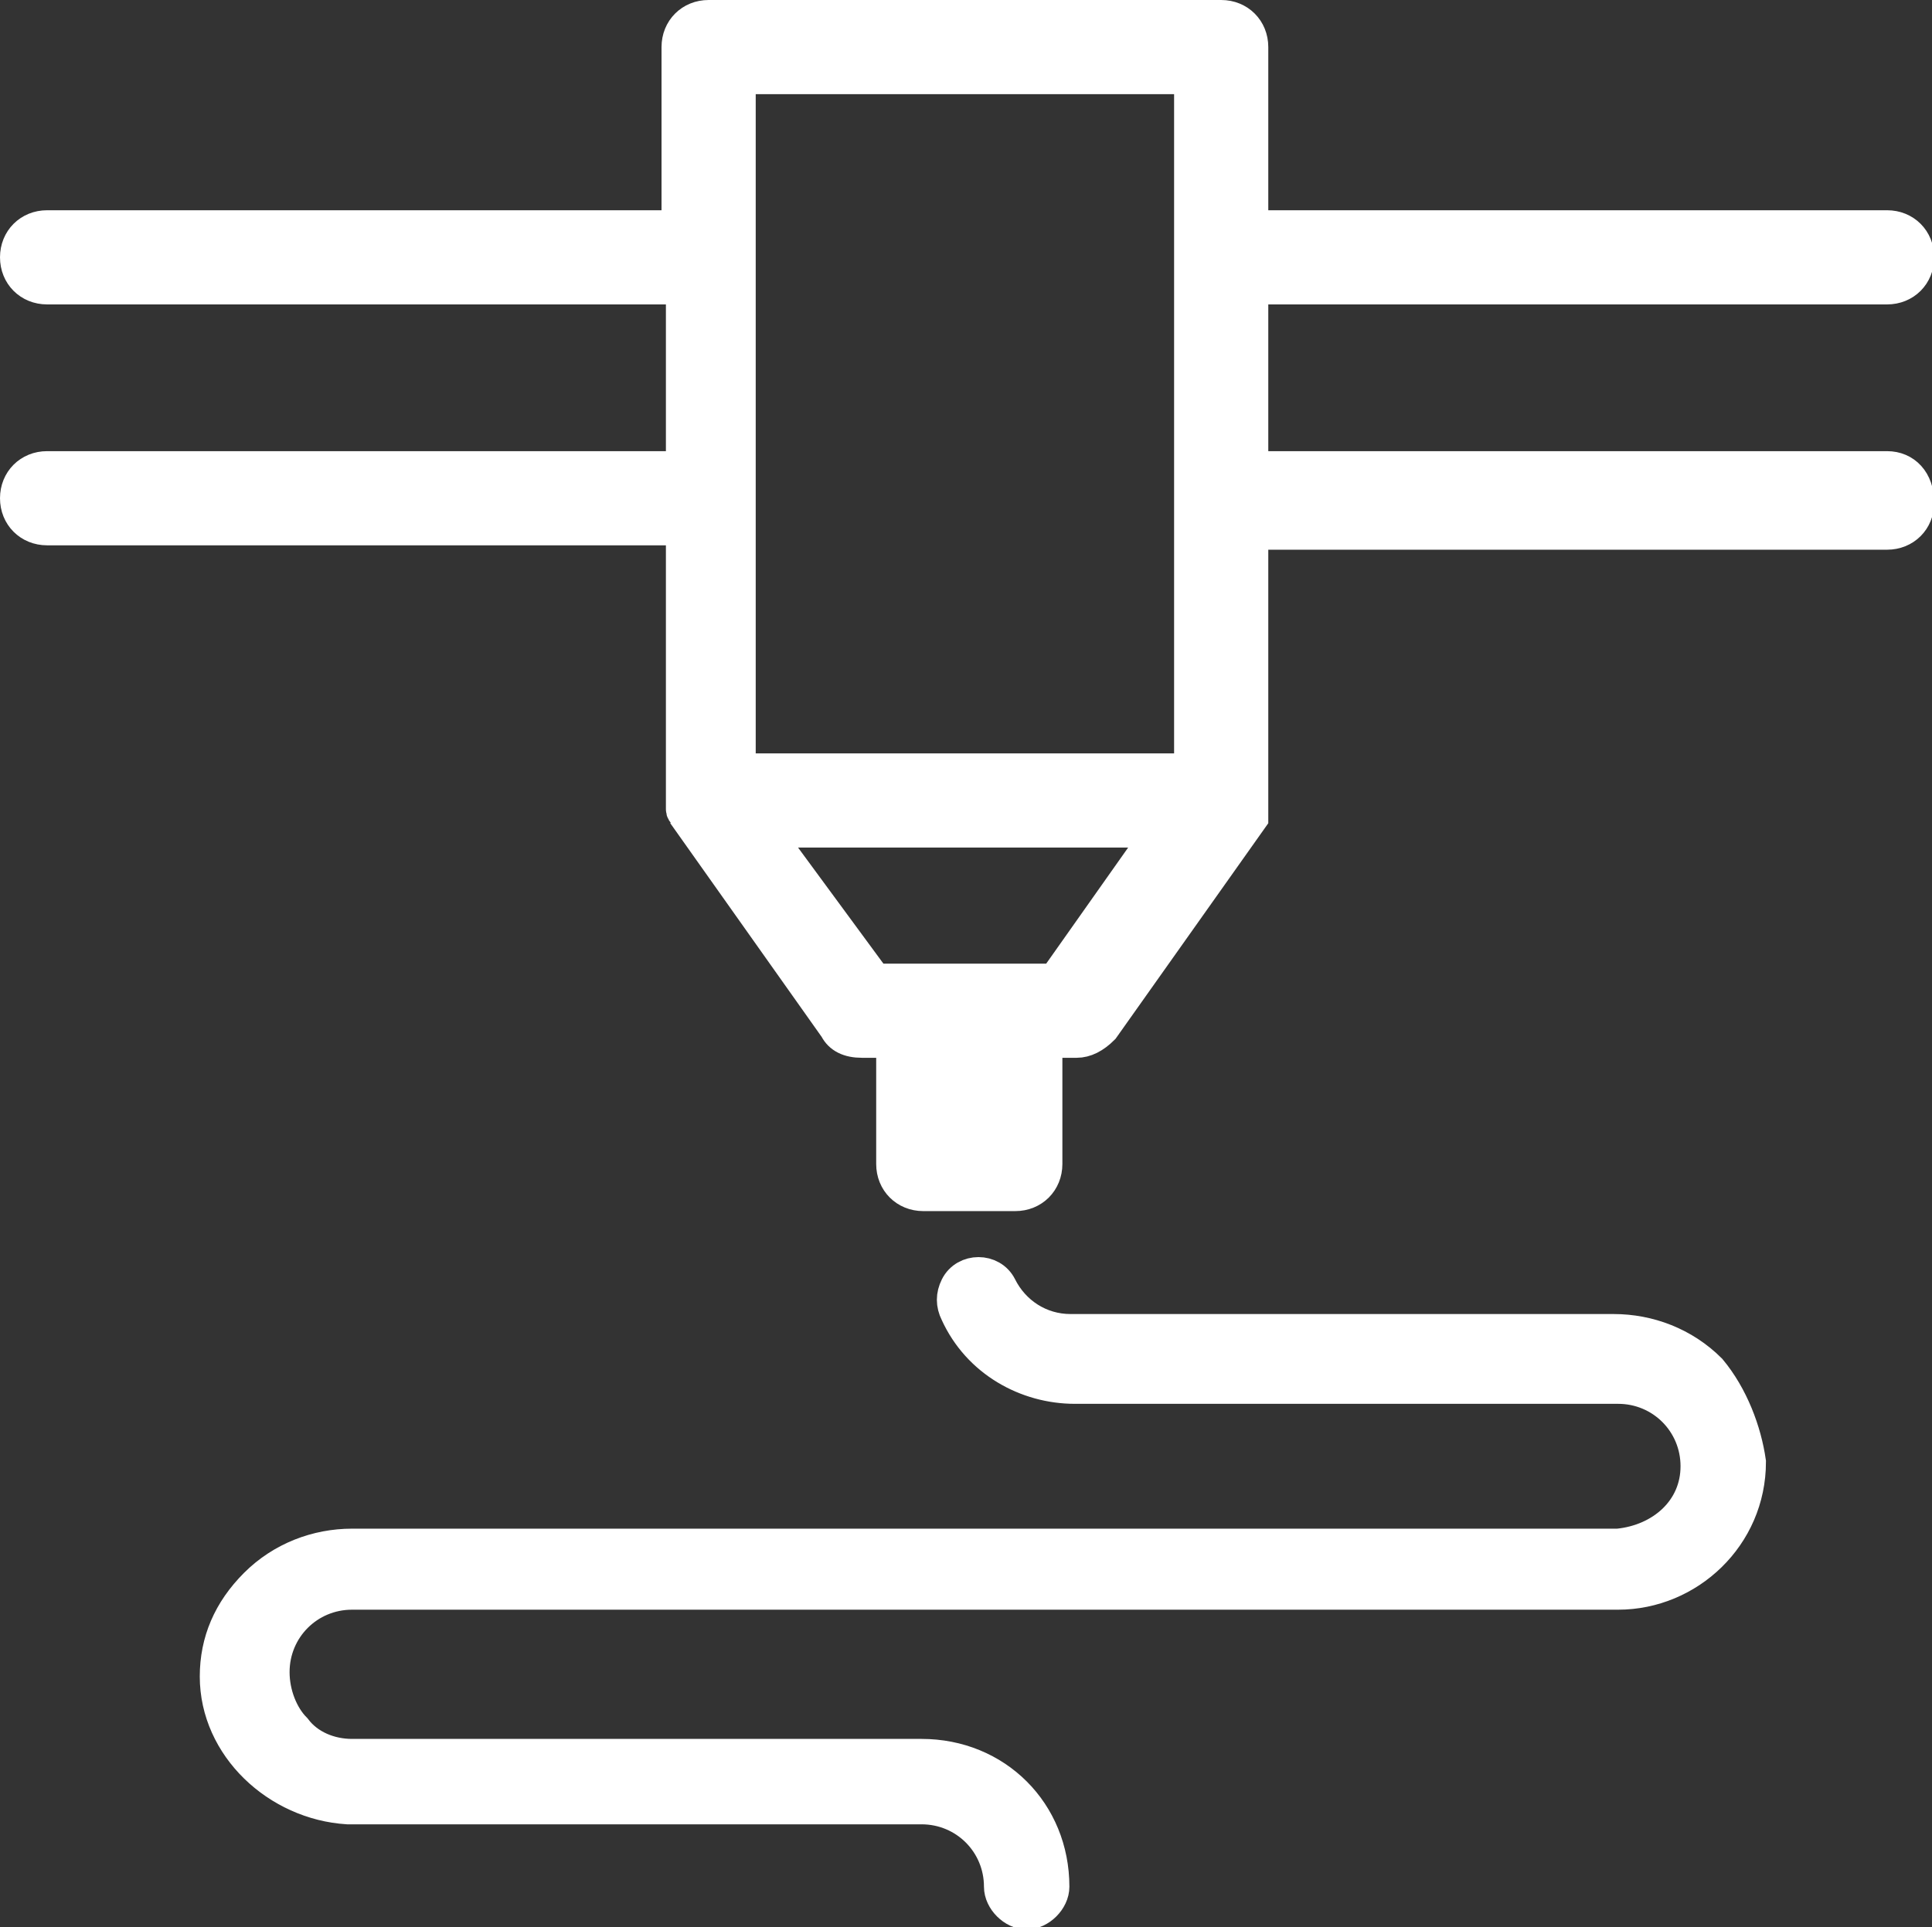
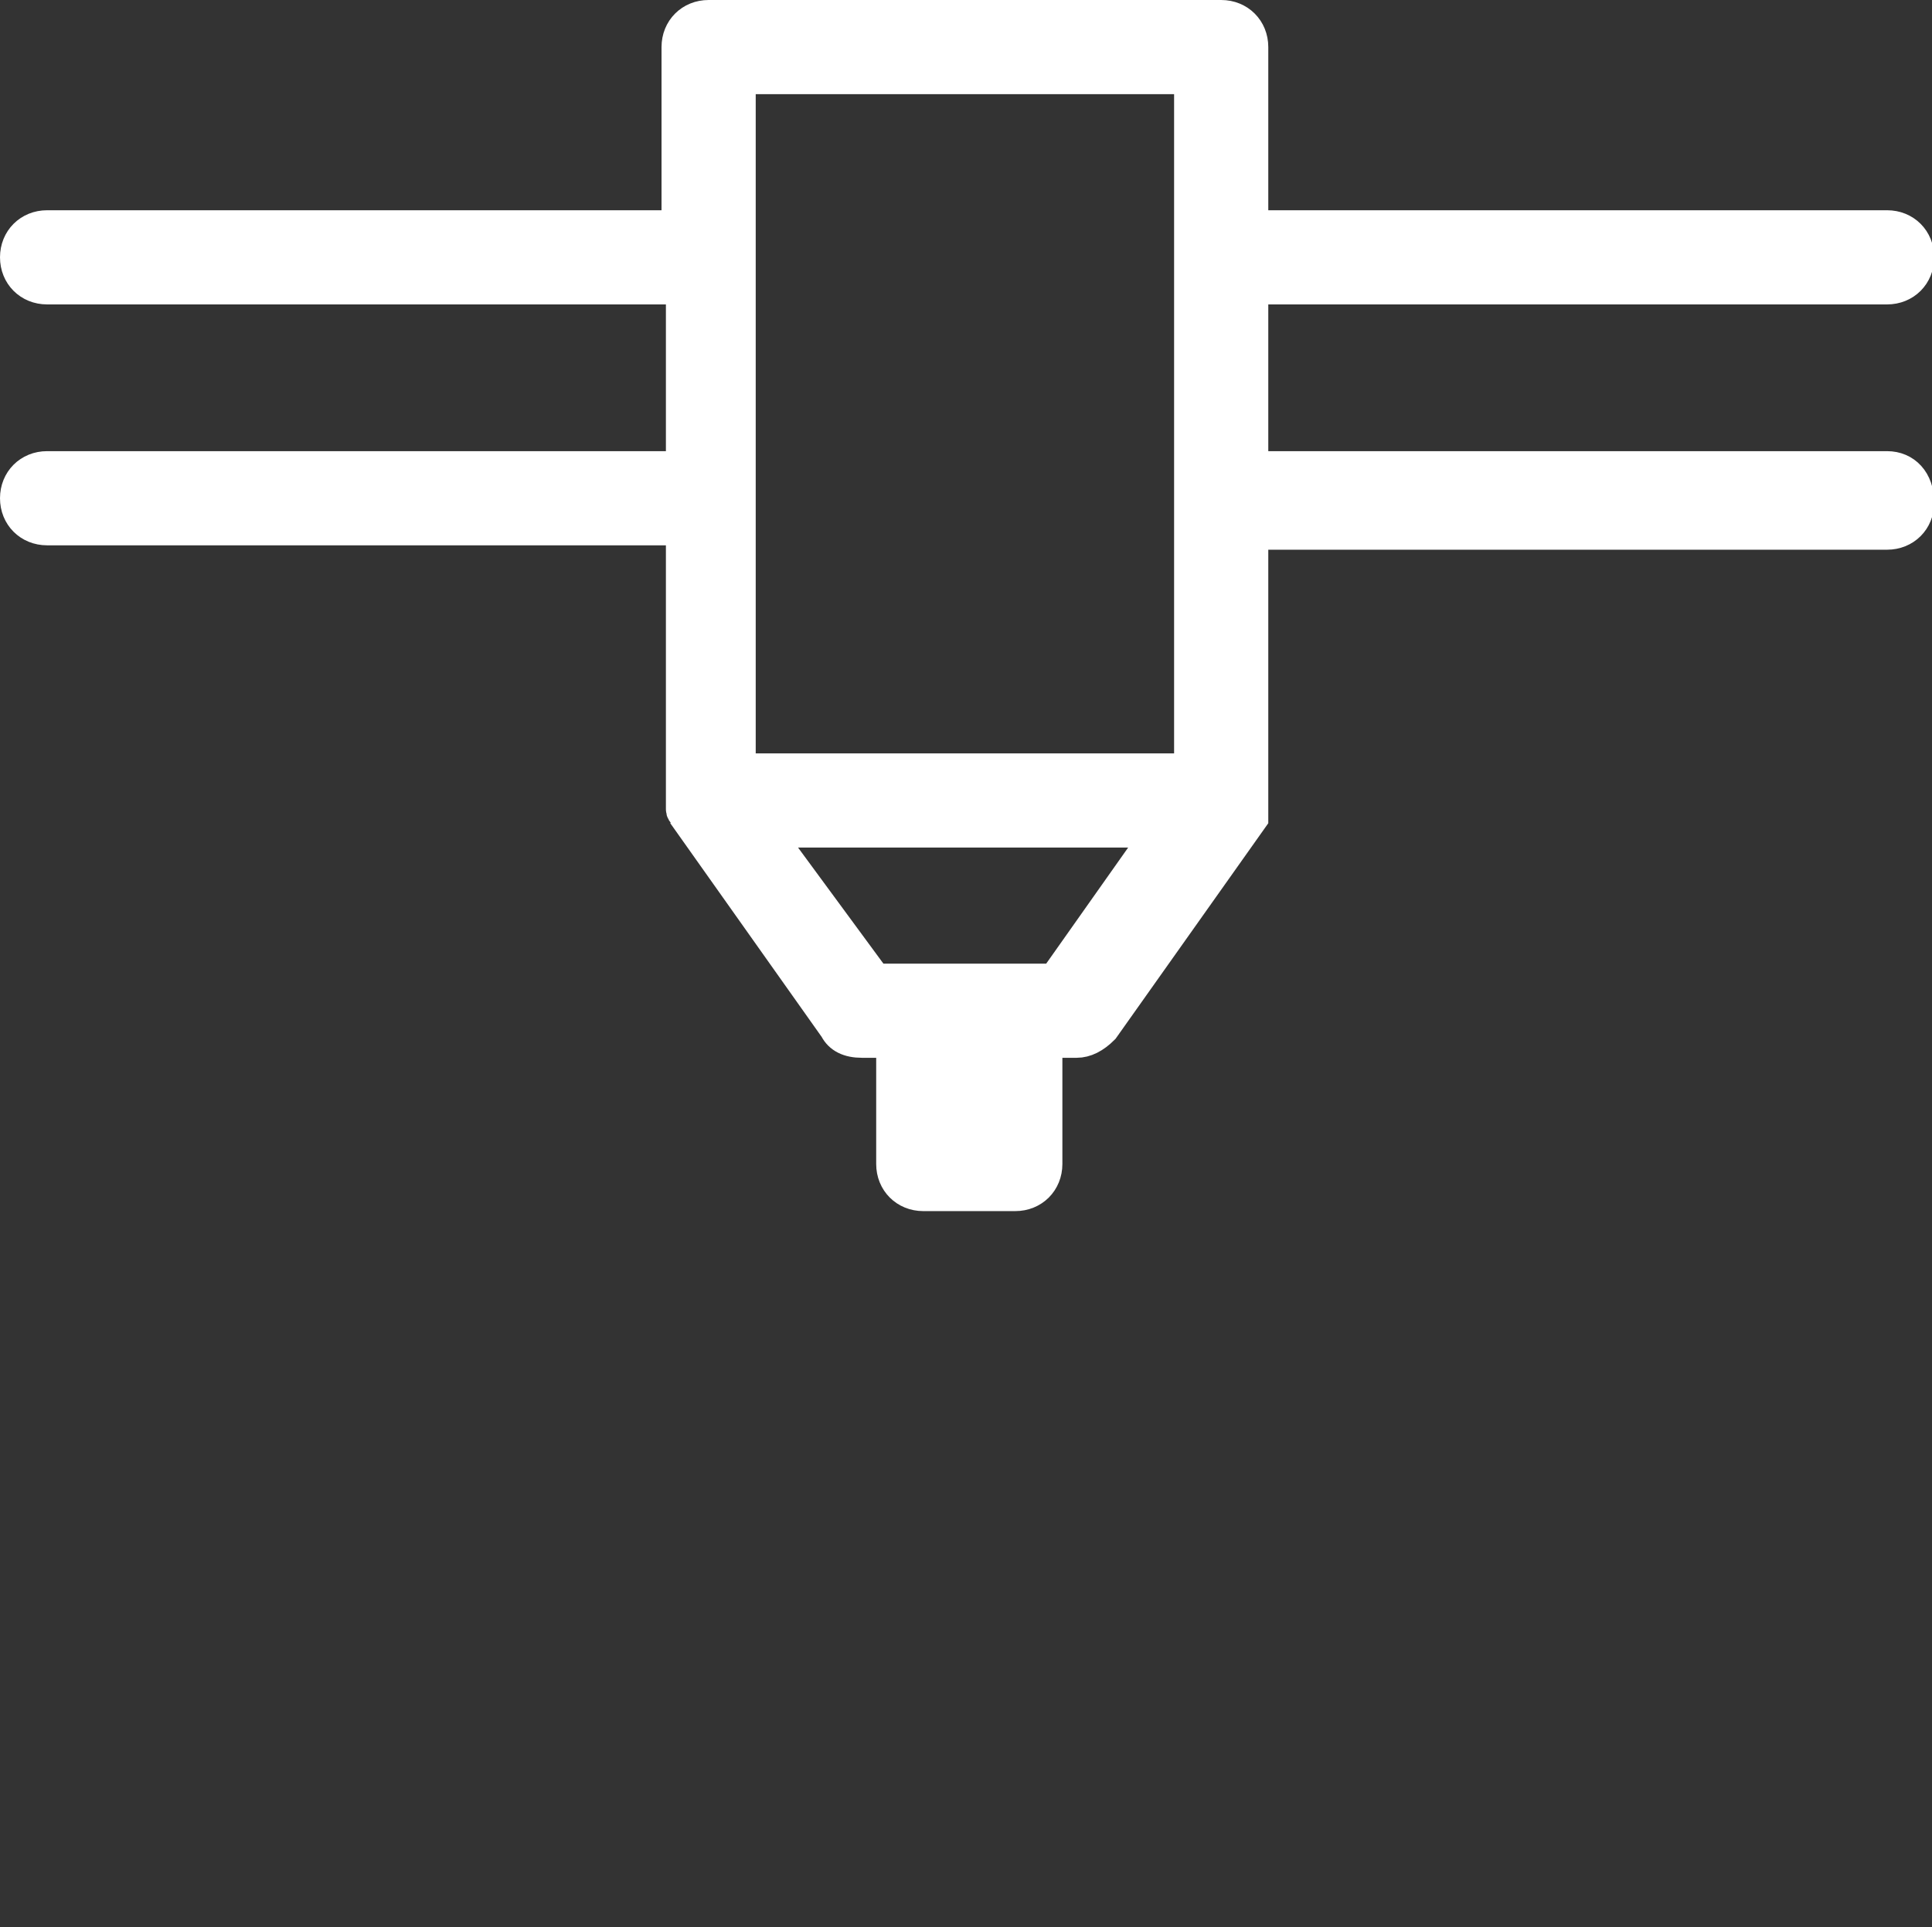
<svg xmlns="http://www.w3.org/2000/svg" version="1.1" id="Layer_1" x="0px" y="0px" viewBox="0 0 44.1 44" style="enable-background:new 0 0 44.1 44;" xml:space="preserve">
  <rect x="0" y="0" width="44.1" height="44" fill="#333333" stroke="none" />
  <style type="text/css">
	.st0{fill:#FFFFFF;stroke:#FFFFFF;stroke-width:0.75;}
</style>
  <g id="Group_2162" transform="translate(-3.465 0.375)">
-     <path id="Path_2130" class="st0" d="M42.5,30.9c-0.6-0.6-1.4-0.9-2.2-0.9H28h-0.1c-0.7,0-1.3-0.4-1.6-1c-0.1-0.2-0.3-0.3-0.5-0.3h0   c-0.2,0-0.4,0.1-0.5,0.3c-0.1,0.2-0.1,0.4,0,0.6c0.5,1.1,1.6,1.7,2.7,1.7h12.4c1,0,1.8,0.8,1.8,1.8c0,1-0.8,1.7-1.8,1.8H11.5   c-0.8,0-1.6,0.3-2.2,0.9c-0.6,0.6-0.9,1.3-0.9,2.1c0,1.6,1.4,2.9,3,3h13.1c1,0,1.8,0.8,1.8,1.8c0,0.3,0.3,0.6,0.6,0.6   c0.3,0,0.6-0.3,0.6-0.6c0,0,0,0,0,0c0-1.7-1.3-3-3-3h-13c-0.5,0-1-0.2-1.3-0.6c-0.3-0.3-0.5-0.8-0.5-1.3c0-1,0.8-1.8,1.8-1.8h28.9   c1.6,0,3-1.3,3-3C43.3,32.3,43,31.5,42.5,30.9z" />
    <g id="Group_2161" transform="translate(3.84)">
      <path id="Path_2131" class="st0" d="M42.7,10.3H28.2V6.2h14.5c0.4,0,0.7-0.3,0.7-0.7c0-0.4-0.3-0.7-0.7-0.7H28.2V0.7    c0-0.4-0.3-0.7-0.7-0.7c0,0,0,0,0,0H15.8c-0.4,0-0.7,0.3-0.7,0.7v4.1H0.7C0.3,4.8,0,5.1,0,5.5c0,0.4,0.3,0.7,0.7,0.7c0,0,0,0,0,0    h14.5v4.1H0.7C0.3,10.3,0,10.6,0,11c0,0.4,0.3,0.7,0.7,0.7h14.5v6.2c0,0,0,0,0,0c0,0,0,0,0,0c0,0.1,0,0.1,0,0.2l0,0    c0,0.1,0.1,0.1,0.1,0.2l3.4,4.8c0.1,0.2,0.3,0.3,0.6,0.3H20v2.8c0,0.4,0.3,0.7,0.7,0.7c0,0,0,0,0,0h2.1c0.4,0,0.7-0.3,0.7-0.7    c0,0,0,0,0,0v-2.8h0.7c0.2,0,0.4-0.1,0.6-0.3l3.4-4.8c0,0,0,0,0,0c0,0,0,0,0-0.1c0,0,0,0,0,0c0,0,0,0,0,0s0,0,0,0s0,0,0,0    c0,0,0-0.1,0-0.1c0,0,0,0,0,0c0,0,0,0,0-0.1v-6.2h14.5c0.4,0,0.7-0.3,0.7-0.7C43.4,10.6,43.1,10.3,42.7,10.3L42.7,10.3L42.7,10.3z     M22,25.5h-0.7v-2.1H22V25.5z M23.7,22h-4.1l-2.5-3.4h9L23.7,22z M26.8,17.2H16.5V1.4h10.3V17.2z" />
    </g>
  </g>
</svg>